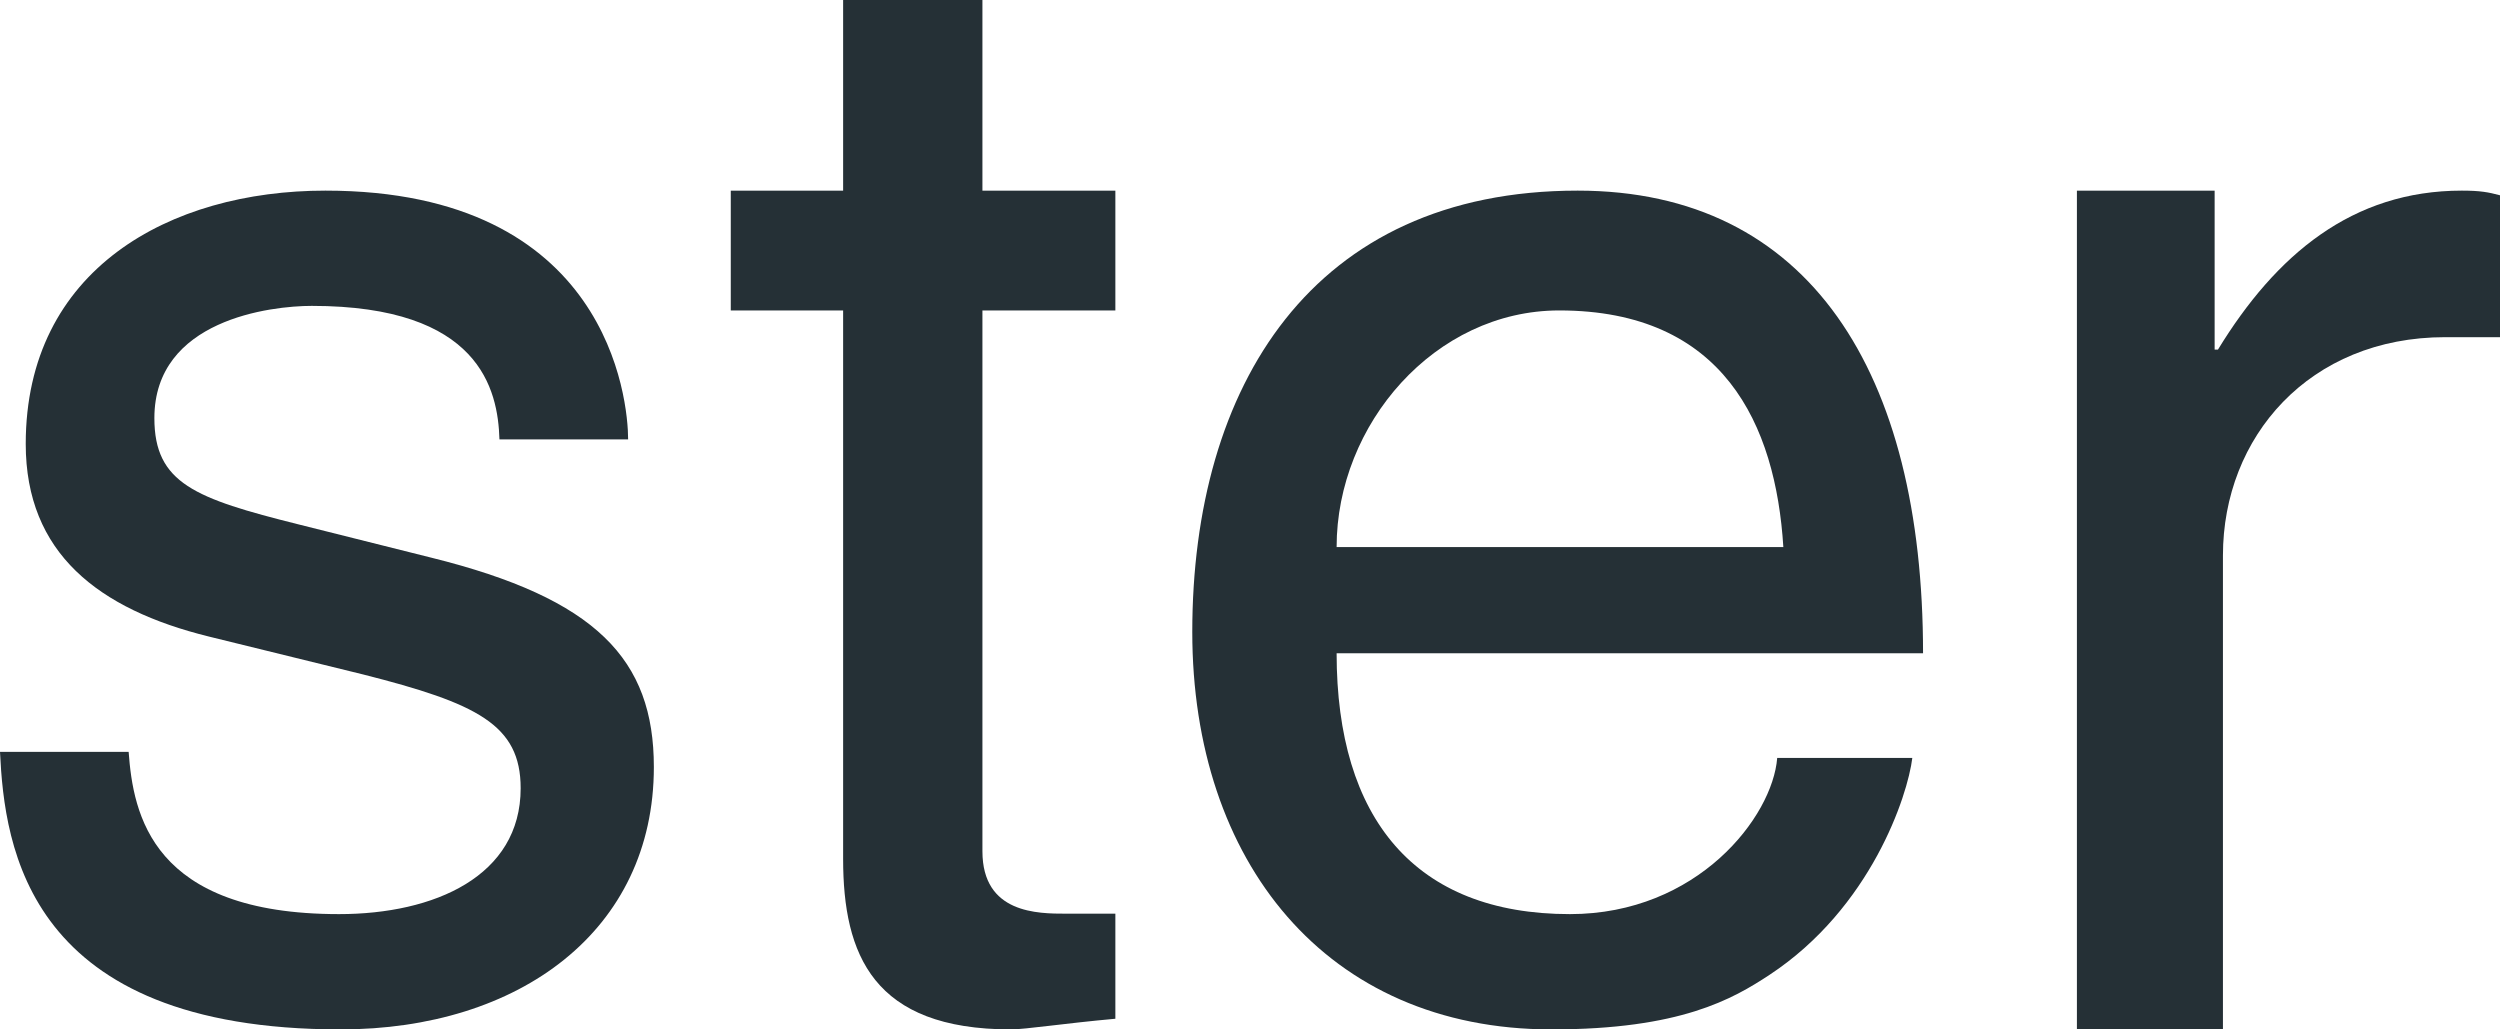
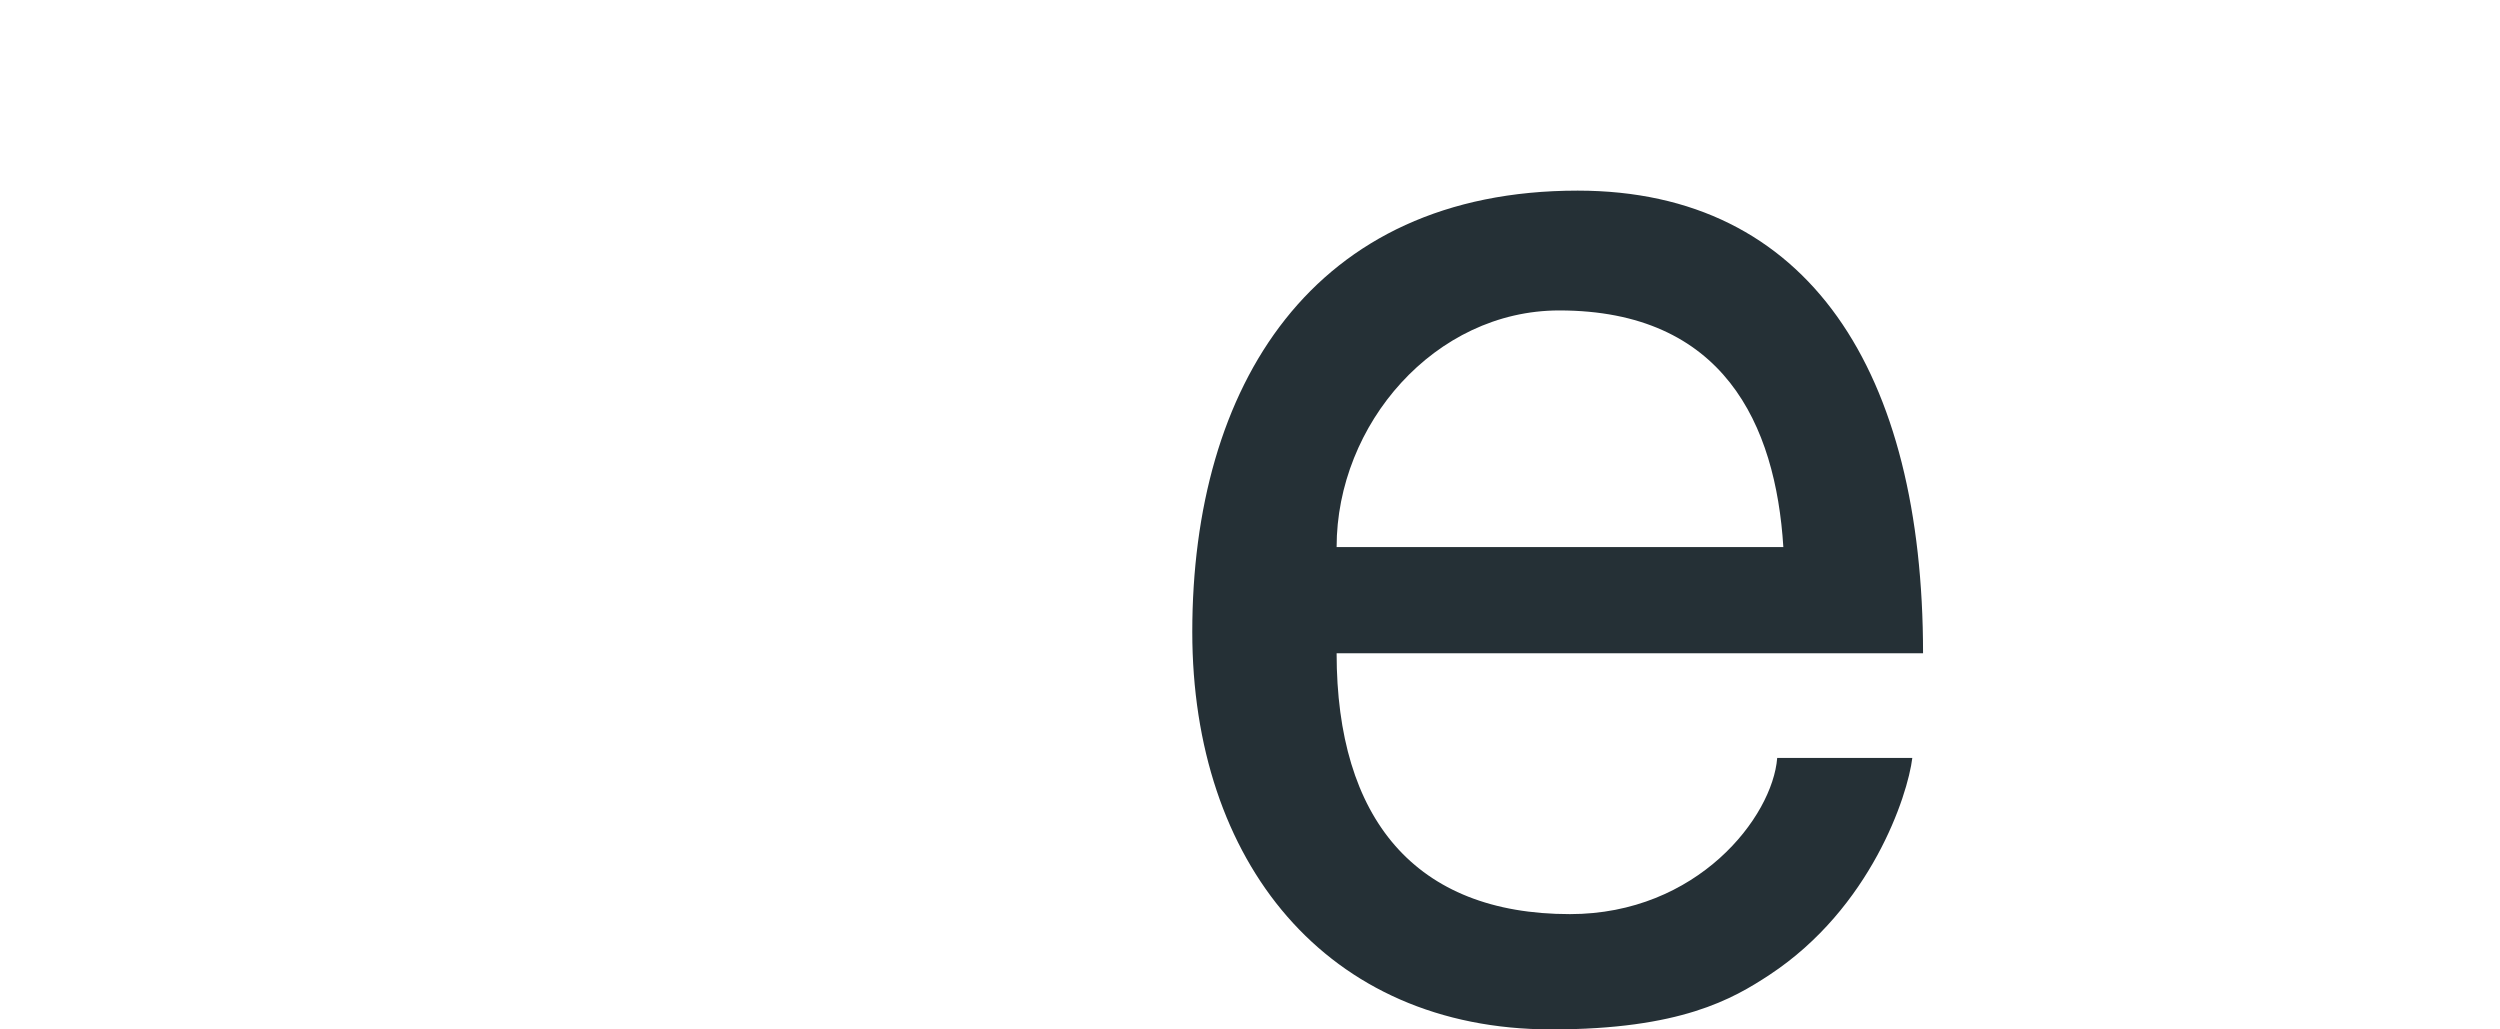
<svg xmlns="http://www.w3.org/2000/svg" width="68" height="28" viewBox="0 0 68 28" fill="none">
-   <path d="M17.085 11.951C17.085 10.878 16.55 5.185 8.851 5.185C4.611 5.185 0.7 7.33 0.7 12.075C0.7 15.045 2.676 16.572 5.681 17.314L9.88 18.346C12.968 19.13 14.162 19.707 14.162 21.44C14.162 23.833 11.815 24.864 9.222 24.864C4.117 24.864 3.623 22.141 3.499 20.45H0C0.124 23.049 0.741 28 9.263 28C14.121 28 17.785 25.318 17.785 20.863C17.785 17.933 16.22 16.283 11.733 15.169L8.11 14.261C5.311 13.56 4.199 13.148 4.199 11.373C4.199 8.692 7.369 8.32 8.481 8.32C13.05 8.32 13.544 10.59 13.585 11.951H17.085Z" fill="#253036" />
-   <path d="M30.338 8.445V5.187H26.722V0H22.933V5.187H19.877V8.445H22.933V23.361C22.933 25.97 23.751 28 27.497 28C27.884 28 28.96 27.834 30.338 27.71V24.852H29.004C28.229 24.852 26.722 24.852 26.722 23.154V8.445H30.338Z" fill="#253036" />
-   <path d="M48.34 20.615C48.215 22.224 46.169 24.864 42.703 24.864C38.485 24.864 36.356 22.265 36.356 17.768H52.307C52.307 10.136 49.217 5.185 42.912 5.185C35.688 5.185 32.43 10.507 32.43 17.191C32.43 23.42 36.063 28 42.202 28C45.709 28 47.129 27.175 48.132 26.515C50.887 24.699 51.89 21.646 52.015 20.615H48.34ZM36.356 14.88C36.356 11.539 39.028 8.444 42.411 8.444C46.879 8.444 48.298 11.539 48.507 14.88H36.356Z" fill="#253036" />
-   <path d="M60.464 15.108C60.464 11.885 62.81 9.171 66.511 9.171H68V5.312C67.684 5.227 67.459 5.185 66.962 5.185C63.984 5.185 61.908 6.924 60.328 9.51H60.238V5.186H56.492V28H60.464V15.108Z" fill="#253036" />
+   <path d="M48.34 20.615C48.215 22.224 46.169 24.864 42.703 24.864C38.485 24.864 36.356 22.265 36.356 17.768H52.307C52.307 10.136 49.217 5.185 42.912 5.185C35.688 5.185 32.43 10.507 32.43 17.191C32.43 23.42 36.063 28 42.202 28C45.709 28 47.129 27.175 48.132 26.515C50.887 24.699 51.89 21.646 52.015 20.615ZM36.356 14.88C36.356 11.539 39.028 8.444 42.411 8.444C46.879 8.444 48.298 11.539 48.507 14.88H36.356Z" fill="#253036" />
</svg>